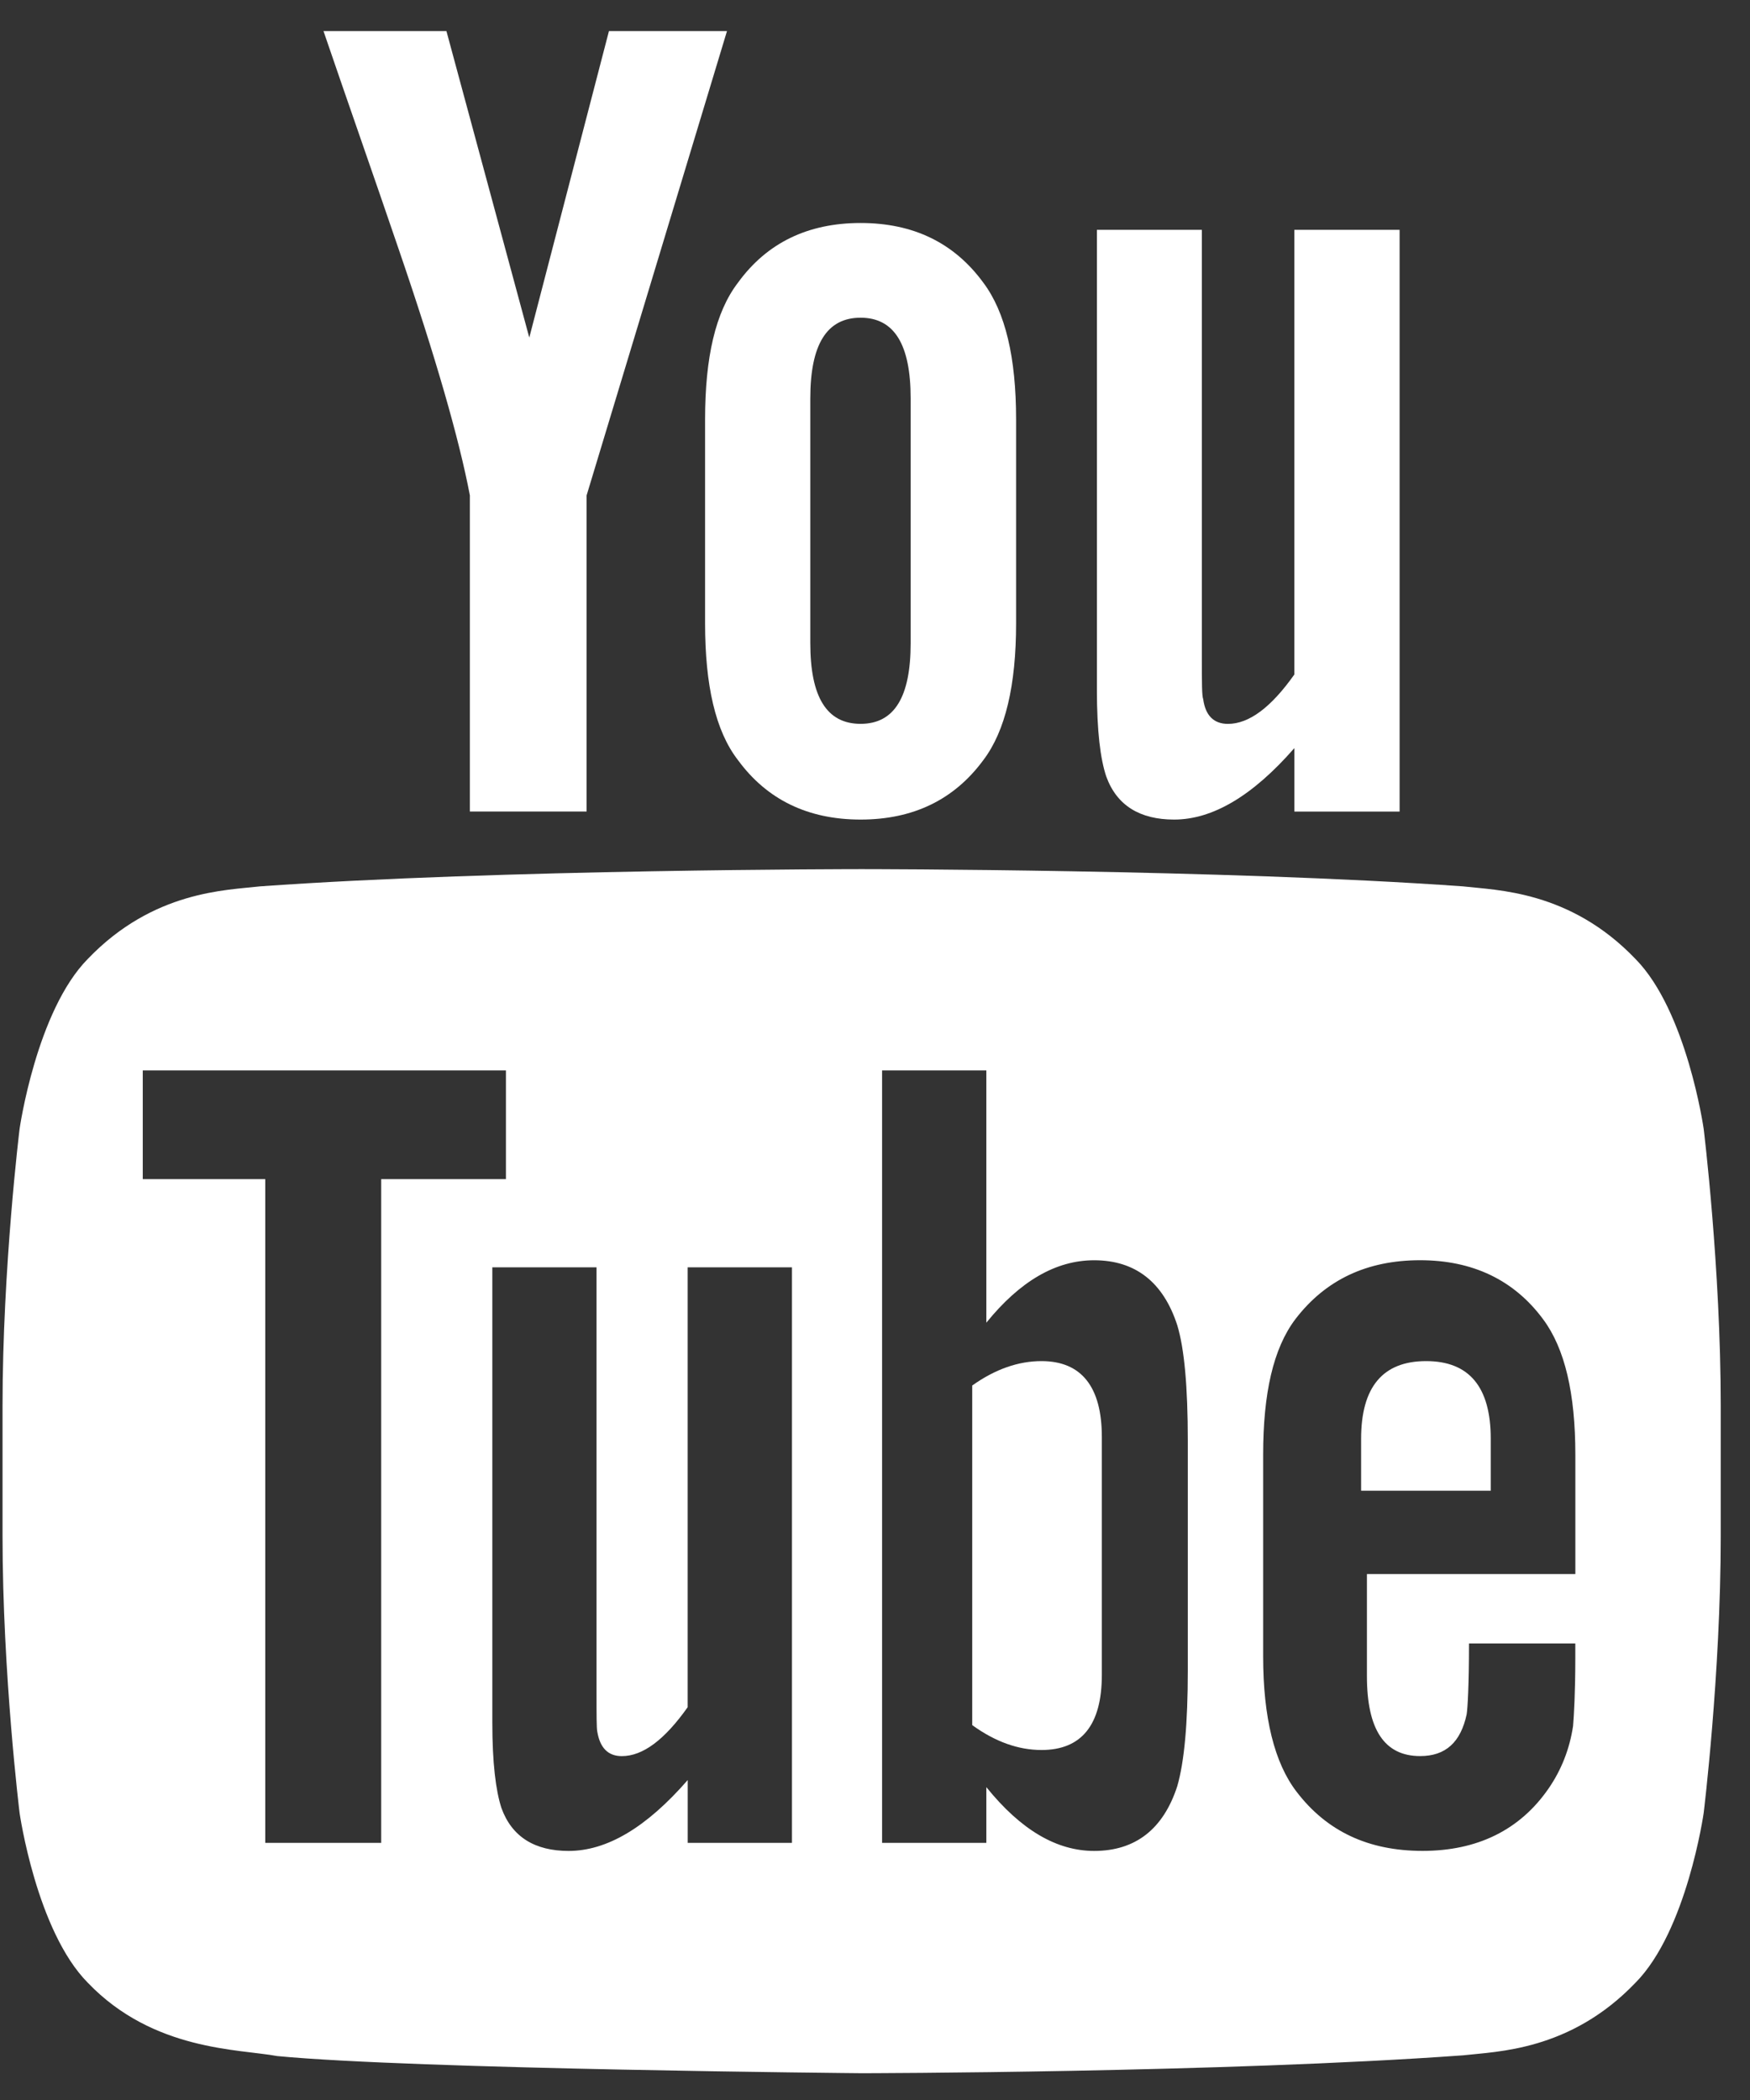
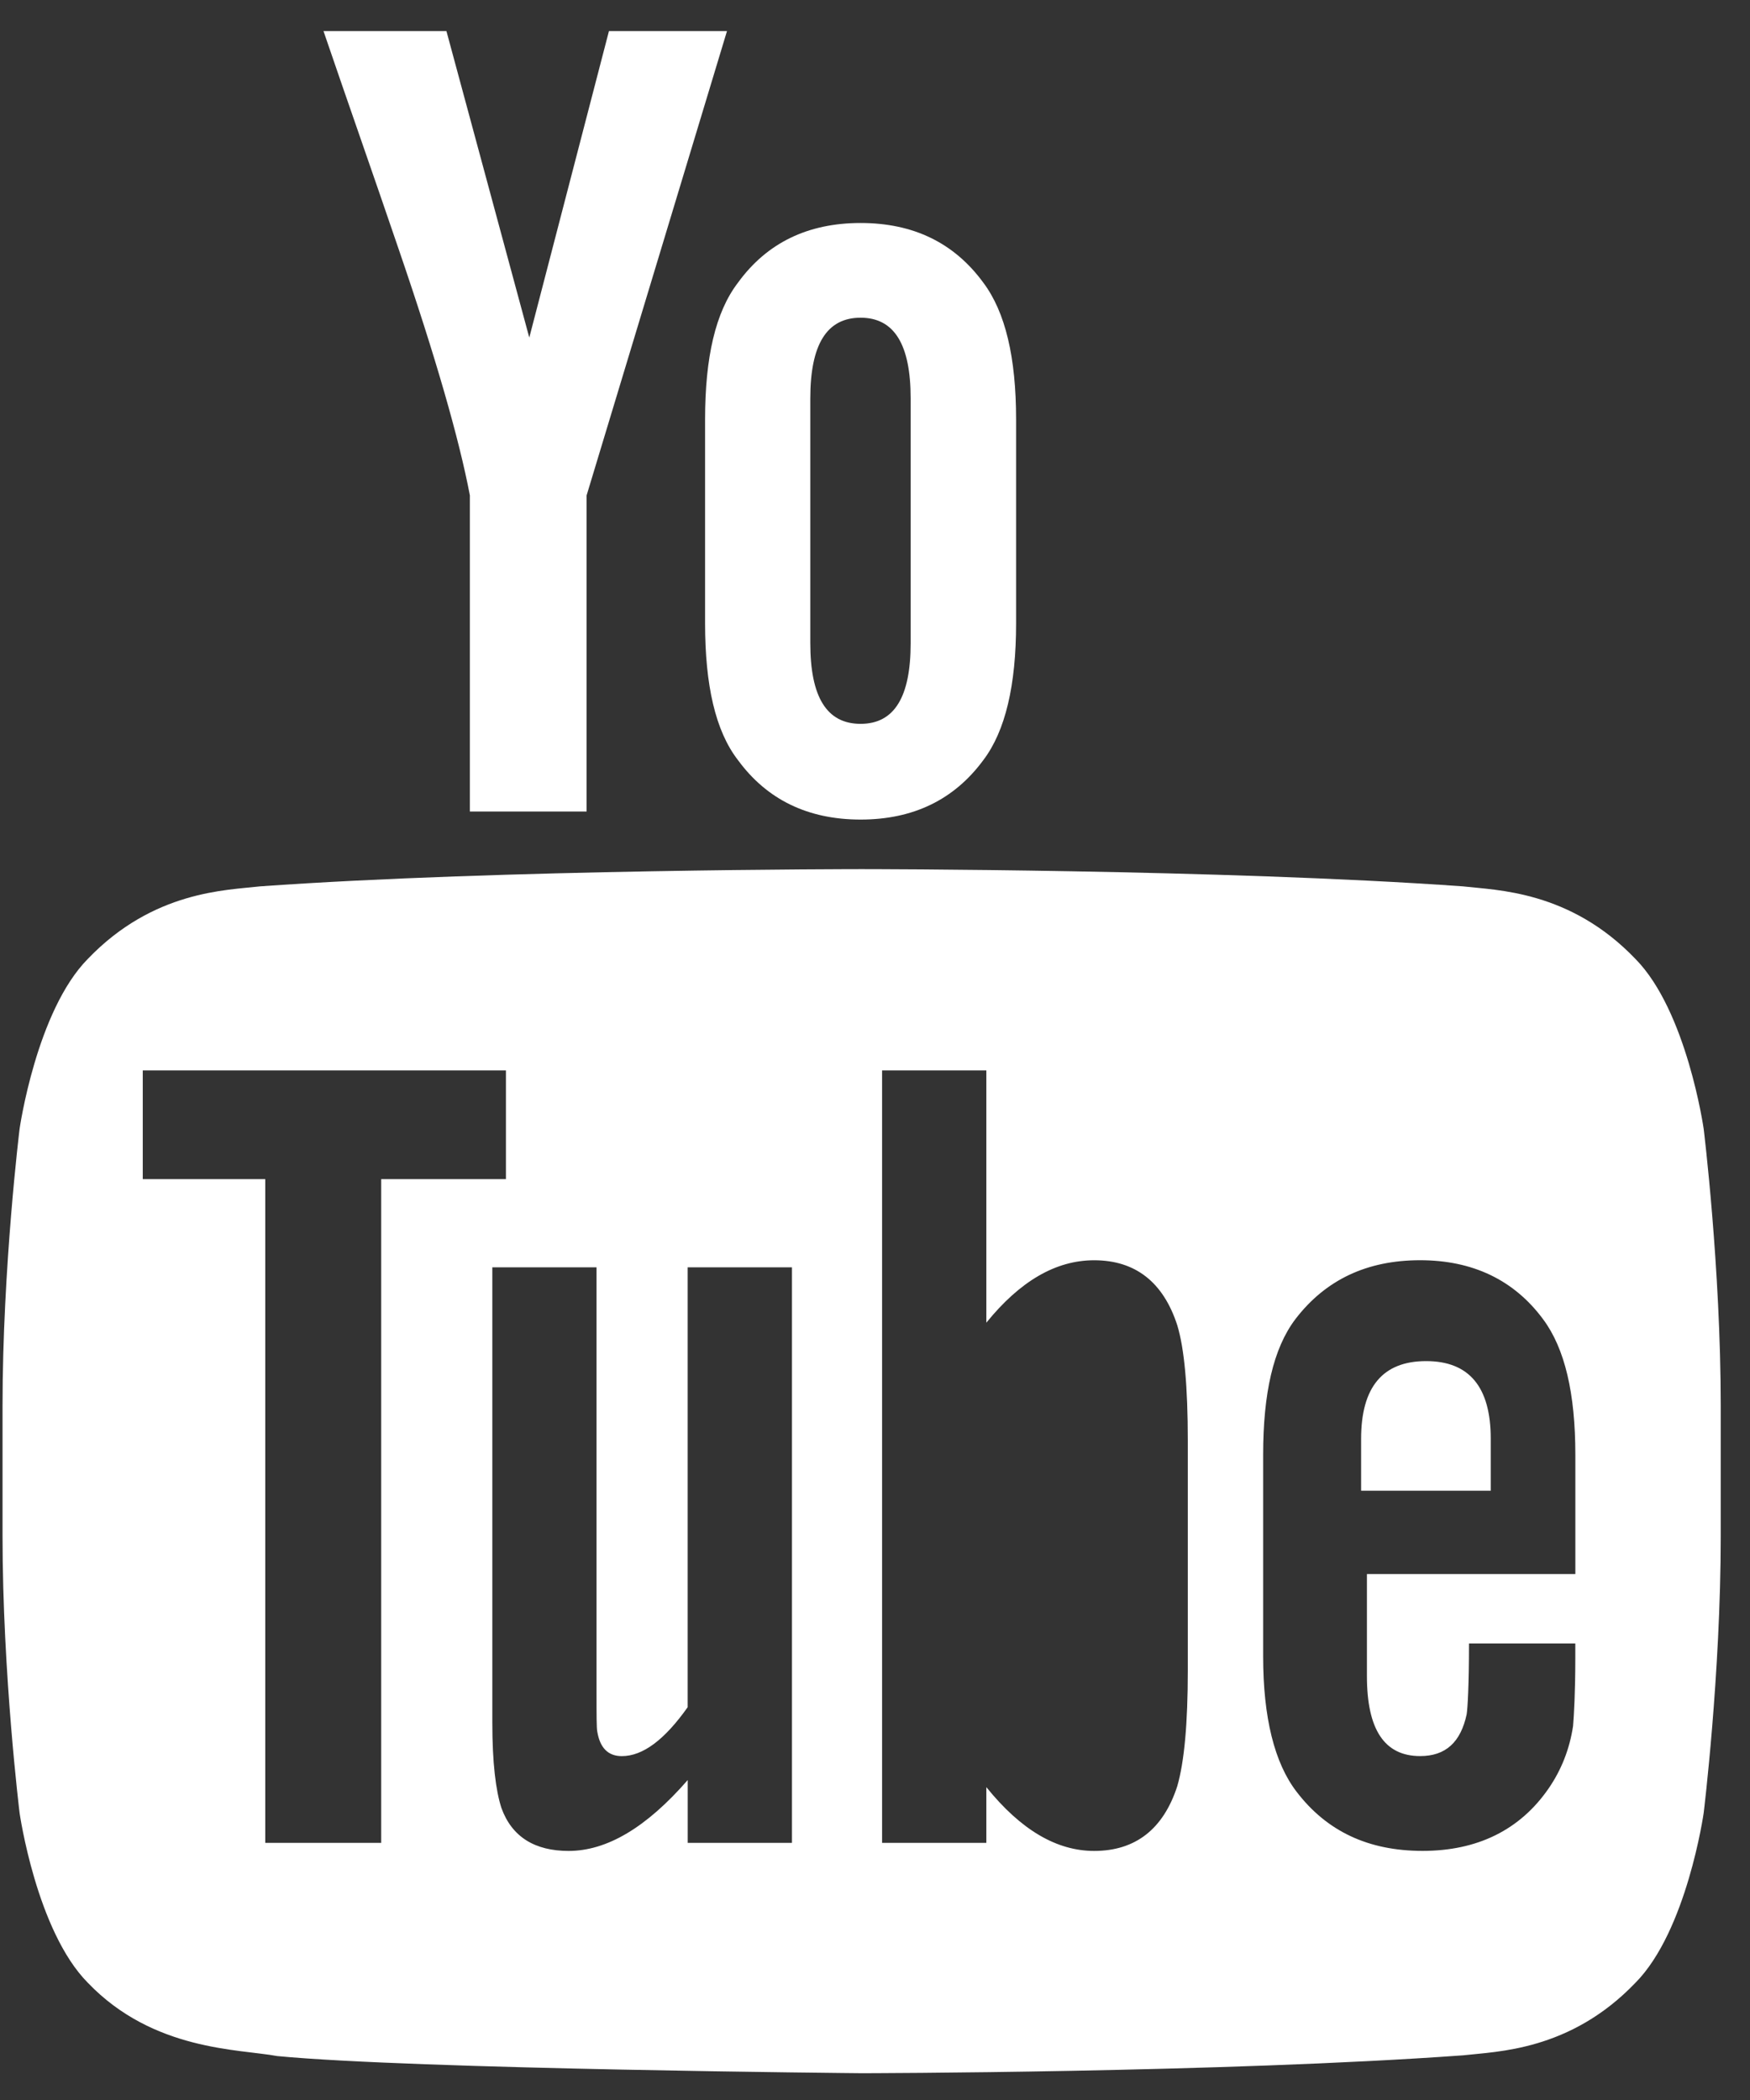
<svg xmlns="http://www.w3.org/2000/svg" width="40px" height="48px" viewBox="0 0 40 48" version="1.1">
  <rect x="0" y="0" width="40" height="48" fill="#333333" stroke="none" />
  <title>youtube</title>
  <desc>Created with Sketch.</desc>
  <defs />
  <g id="BOOM-2" stroke="none" stroke-width="1" fill="none" fill-rule="evenodd" transform="translate(-1267, -11752)">
    <g id="youtube" transform="translate(1267, 11752)" fill="#FFFFFF" fill-rule="nonzero">
-       <path d="M23.806,31.111 C23.281,31.111 22.752,31.292 22.222,31.669 L22.222,39.431 C22.752,39.815 23.281,40 23.806,40 C24.718,40 25.185,39.431 25.185,38.282 L25.185,32.849 C25.186,31.698 24.718,31.111 23.806,31.111 Z" id="Shape" />
      <path d="M32.597,31.111 C31.608,31.111 31.111,31.701 31.111,32.888 L31.111,34.074 L34.074,34.074 L34.074,32.888 C34.075,31.701 33.58,31.111 32.597,31.111 Z" id="Shape" />
      <g id="Group">
        <path d="M37.379,21.916 C35.884,20.356 34.21,20.349 33.441,20.26 C27.946,19.866 19.704,19.866 19.704,19.866 L19.686,19.866 C19.686,19.866 11.444,19.866 5.943,20.26 C5.177,20.349 3.505,20.357 2.009,21.916 C0.833,23.106 0.448,25.801 0.448,25.801 C0.448,25.801 0.058,28.969 0.058,32.136 L0.058,35.106 C0.058,38.272 0.448,41.441 0.448,41.441 C0.448,41.441 0.833,44.136 2.009,45.322 C3.505,46.882 5.466,46.833 6.338,46.996 C9.483,47.297 19.695,47.388 19.695,47.388 C19.695,47.388 27.947,47.377 33.442,46.979 C34.211,46.89 35.885,46.882 37.38,45.322 C38.557,44.136 38.941,41.441 38.941,41.441 C38.941,41.441 39.331,38.272 39.331,35.106 L39.331,32.136 C39.331,28.969 38.941,25.801 38.941,25.801 C38.941,25.801 38.556,23.106 37.379,21.916 Z M8.712,42.123 L6.063,42.123 L6.063,26.951 L3.263,26.951 L3.263,24.467 L11.564,24.467 L11.564,26.951 L8.713,26.951 L8.713,42.123 L8.712,42.123 Z M18.103,42.123 L15.719,42.123 L15.719,40.687 C14.774,41.773 13.871,42.307 12.997,42.307 C12.231,42.307 11.702,41.992 11.461,41.325 C11.332,40.927 11.253,40.298 11.253,39.369 L11.253,28.967 L13.635,28.967 L13.635,38.653 C13.635,39.211 13.635,39.502 13.652,39.579 C13.713,39.949 13.897,40.14 14.213,40.14 C14.692,40.14 15.188,39.77 15.718,39.022 L15.718,28.967 L18.102,28.967 L18.102,42.123 L18.103,42.123 Z M27.15,38.178 C27.15,39.391 27.07,40.269 26.909,40.827 C26.591,41.807 25.954,42.307 25.009,42.307 C24.159,42.307 23.34,41.835 22.545,40.849 L22.545,42.123 L20.162,42.123 L20.162,24.467 L22.545,24.467 L22.545,30.233 C23.313,29.285 24.13,28.806 25.009,28.806 C25.953,28.806 26.59,29.308 26.909,30.291 C27.07,30.823 27.15,31.69 27.15,32.937 L27.15,38.178 Z M36.007,35.979 L31.244,35.979 L31.244,38.312 C31.244,39.53 31.643,40.139 32.46,40.139 C33.047,40.139 33.388,39.819 33.524,39.183 C33.545,39.053 33.577,38.521 33.577,37.565 L36.007,37.565 L36.007,37.914 C36.007,38.681 35.976,39.21 35.956,39.45 C35.877,39.978 35.688,40.455 35.399,40.876 C34.74,41.833 33.762,42.306 32.516,42.306 C31.272,42.306 30.324,41.855 29.636,40.954 C29.13,40.296 28.872,39.258 28.872,37.861 L28.872,33.252 C28.872,31.847 29.103,30.821 29.608,30.153 C30.296,29.253 31.244,28.805 32.46,28.805 C33.655,28.805 34.604,29.253 35.27,30.153 C35.768,30.821 36.008,31.847 36.008,33.252 L36.008,35.979 L36.007,35.979 Z" id="Shape" />
        <path d="M13.408,18.55 L13.408,11.324 L16.617,0.71 L13.919,0.71 L12.098,7.716 L10.204,0.71 L7.394,0.71 C7.959,2.365 8.544,4.025 9.108,5.682 C9.961,8.169 10.497,10.045 10.74,11.323 L10.74,18.549 L13.408,18.549 L13.408,18.55 Z" id="Shape" />
        <path d="M19.671,18.733 C20.875,18.733 21.81,18.278 22.476,17.374 C22.98,16.71 23.225,15.663 23.225,14.247 L23.225,9.589 C23.225,8.17 22.98,7.133 22.476,6.461 C21.809,5.549 20.875,5.097 19.671,5.097 C18.468,5.097 17.53,5.549 16.868,6.461 C16.353,7.133 16.116,8.17 16.116,9.589 L16.116,14.247 C16.116,15.663 16.353,16.71 16.868,17.374 C17.53,18.278 18.468,18.733 19.671,18.733 Z M18.521,9.107 C18.521,7.877 18.895,7.262 19.671,7.262 C20.443,7.262 20.815,7.878 20.815,9.107 L20.815,14.7 C20.815,15.93 20.443,16.545 19.671,16.545 C18.895,16.545 18.521,15.93 18.521,14.7 L18.521,9.107 Z" id="Shape" />
-         <path d="M31.991,18.55 L31.991,5.253 L29.585,5.253 L29.585,15.417 C29.052,16.171 28.548,16.546 28.067,16.546 C27.743,16.546 27.552,16.353 27.502,15.982 C27.471,15.903 27.471,15.61 27.471,15.045 L27.471,5.253 L25.072,5.253 L25.072,15.769 C25.072,16.709 25.151,17.345 25.285,17.746 C25.527,18.417 26.062,18.733 26.836,18.733 C27.712,18.733 28.625,18.199 29.586,17.099 L29.586,18.55 L31.991,18.55 Z" id="Shape" />
      </g>
    </g>
  </g>
</svg>